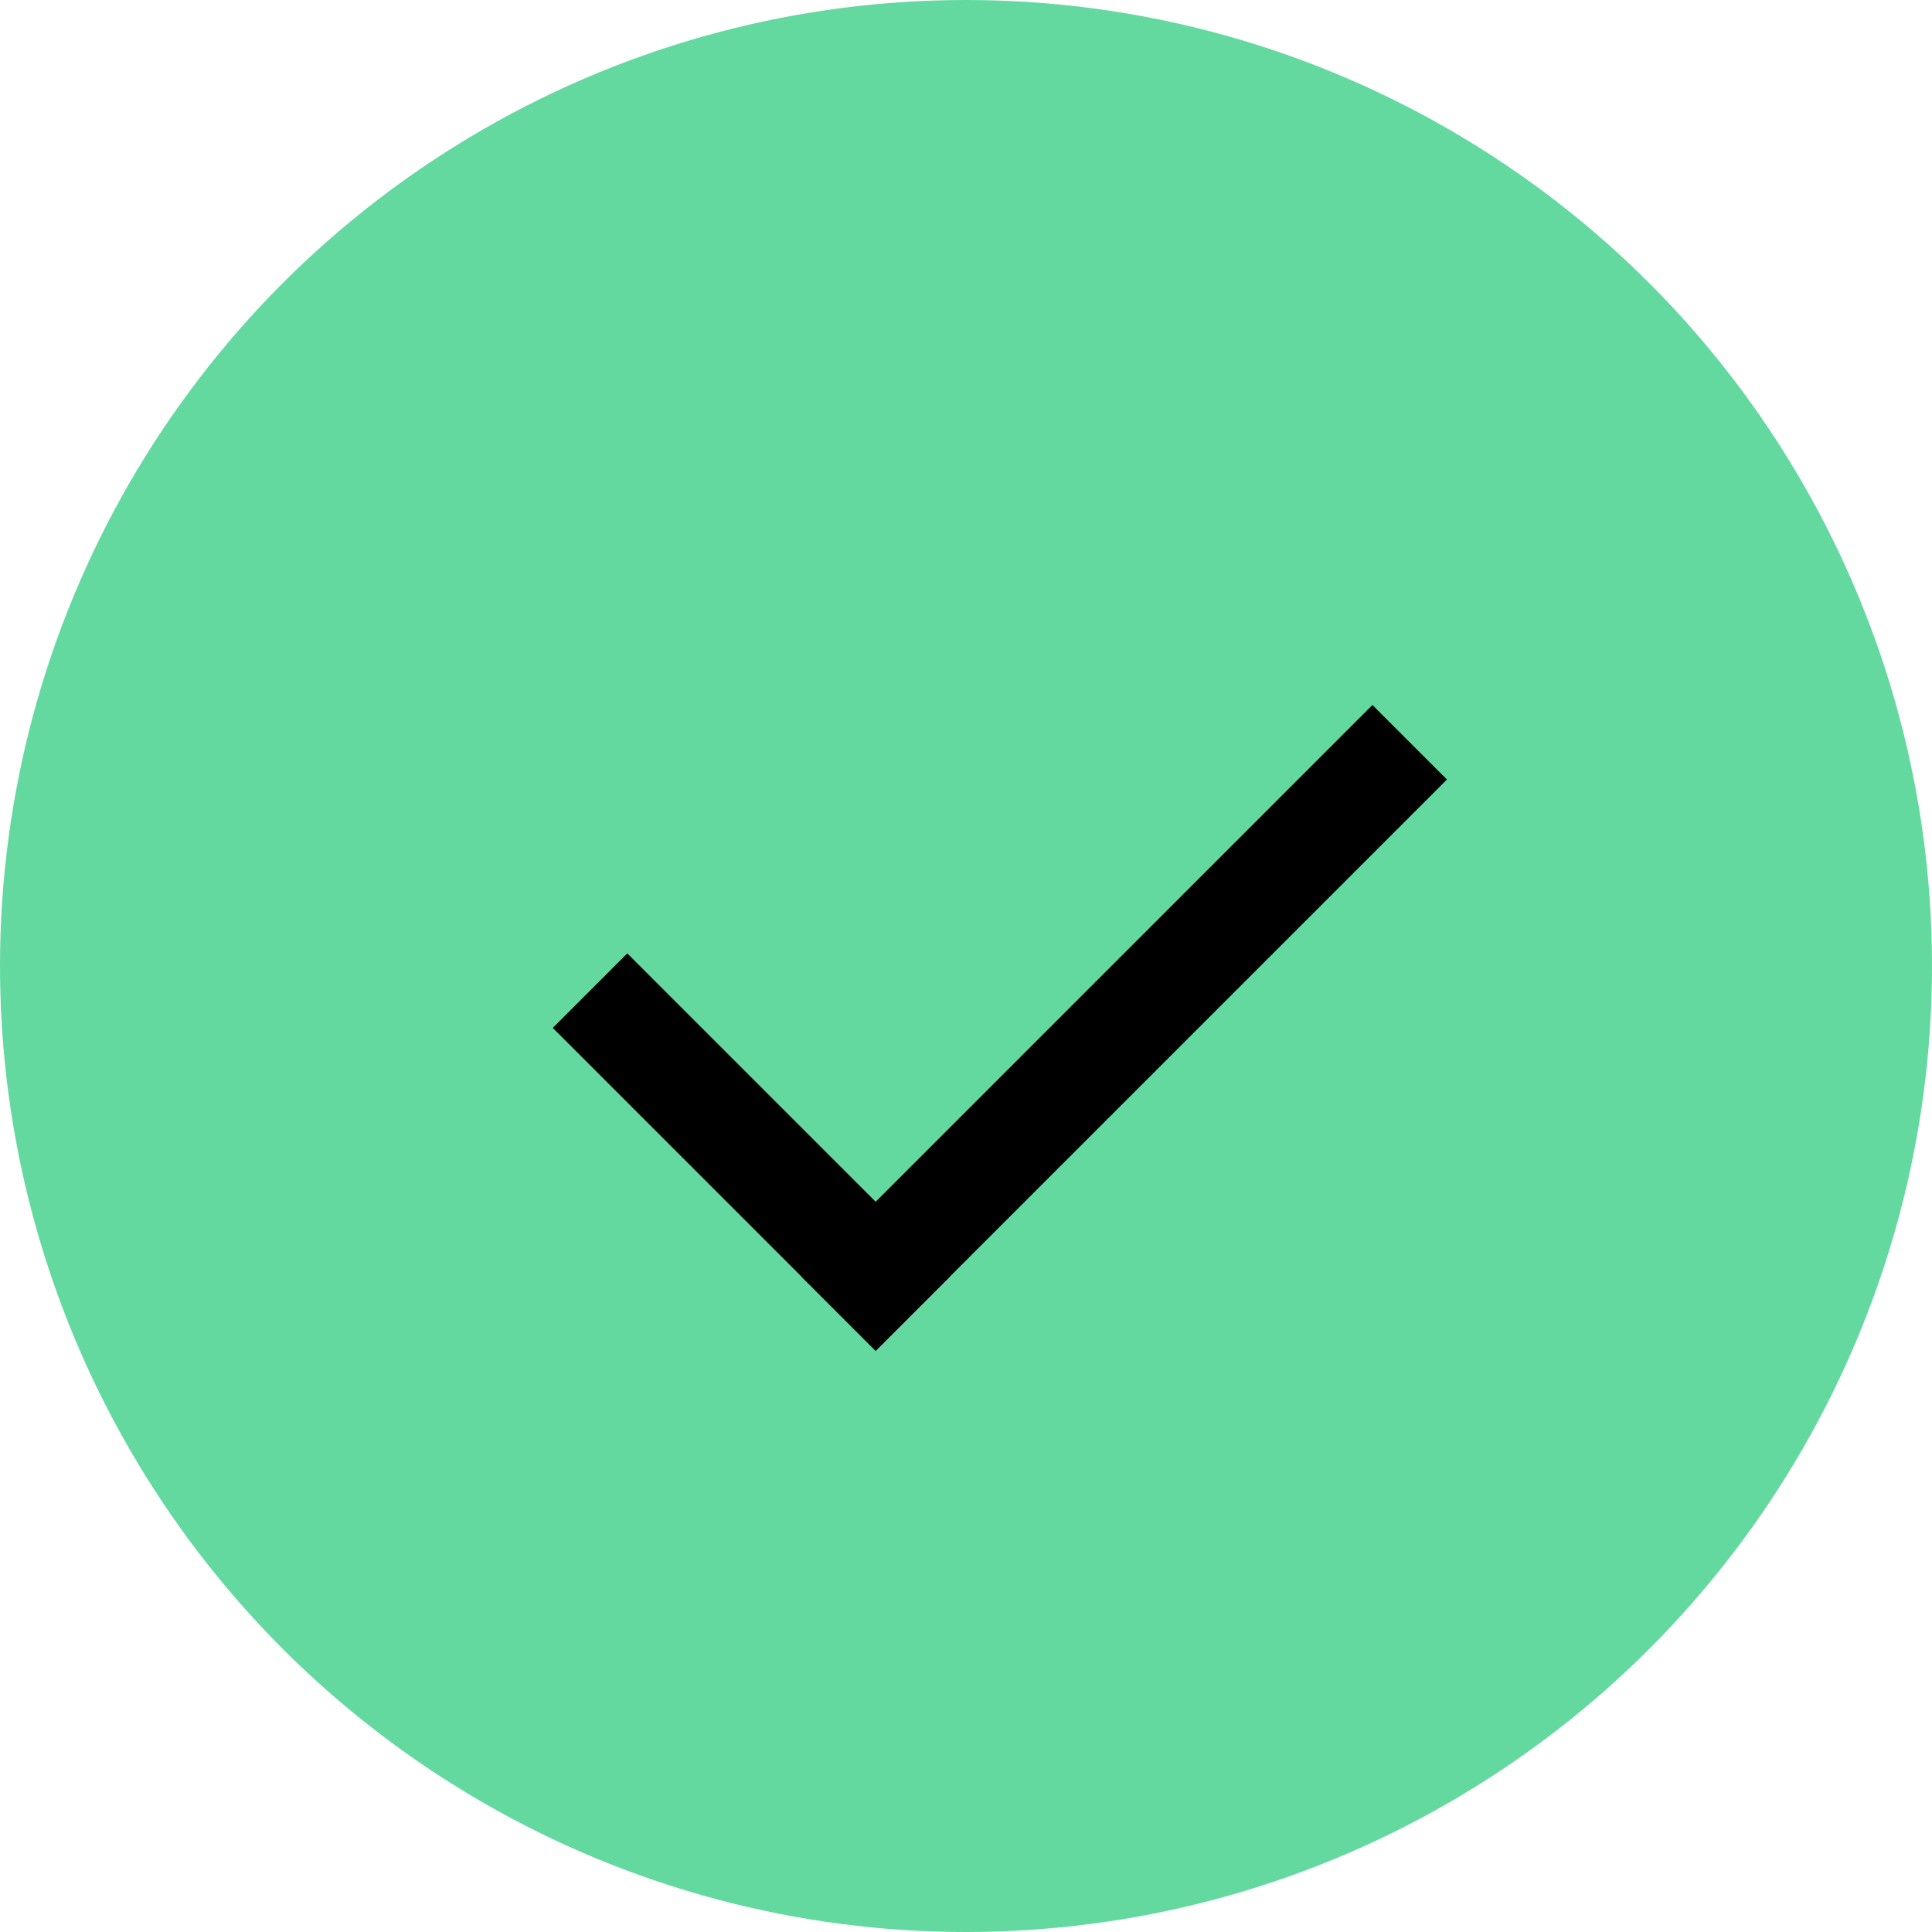
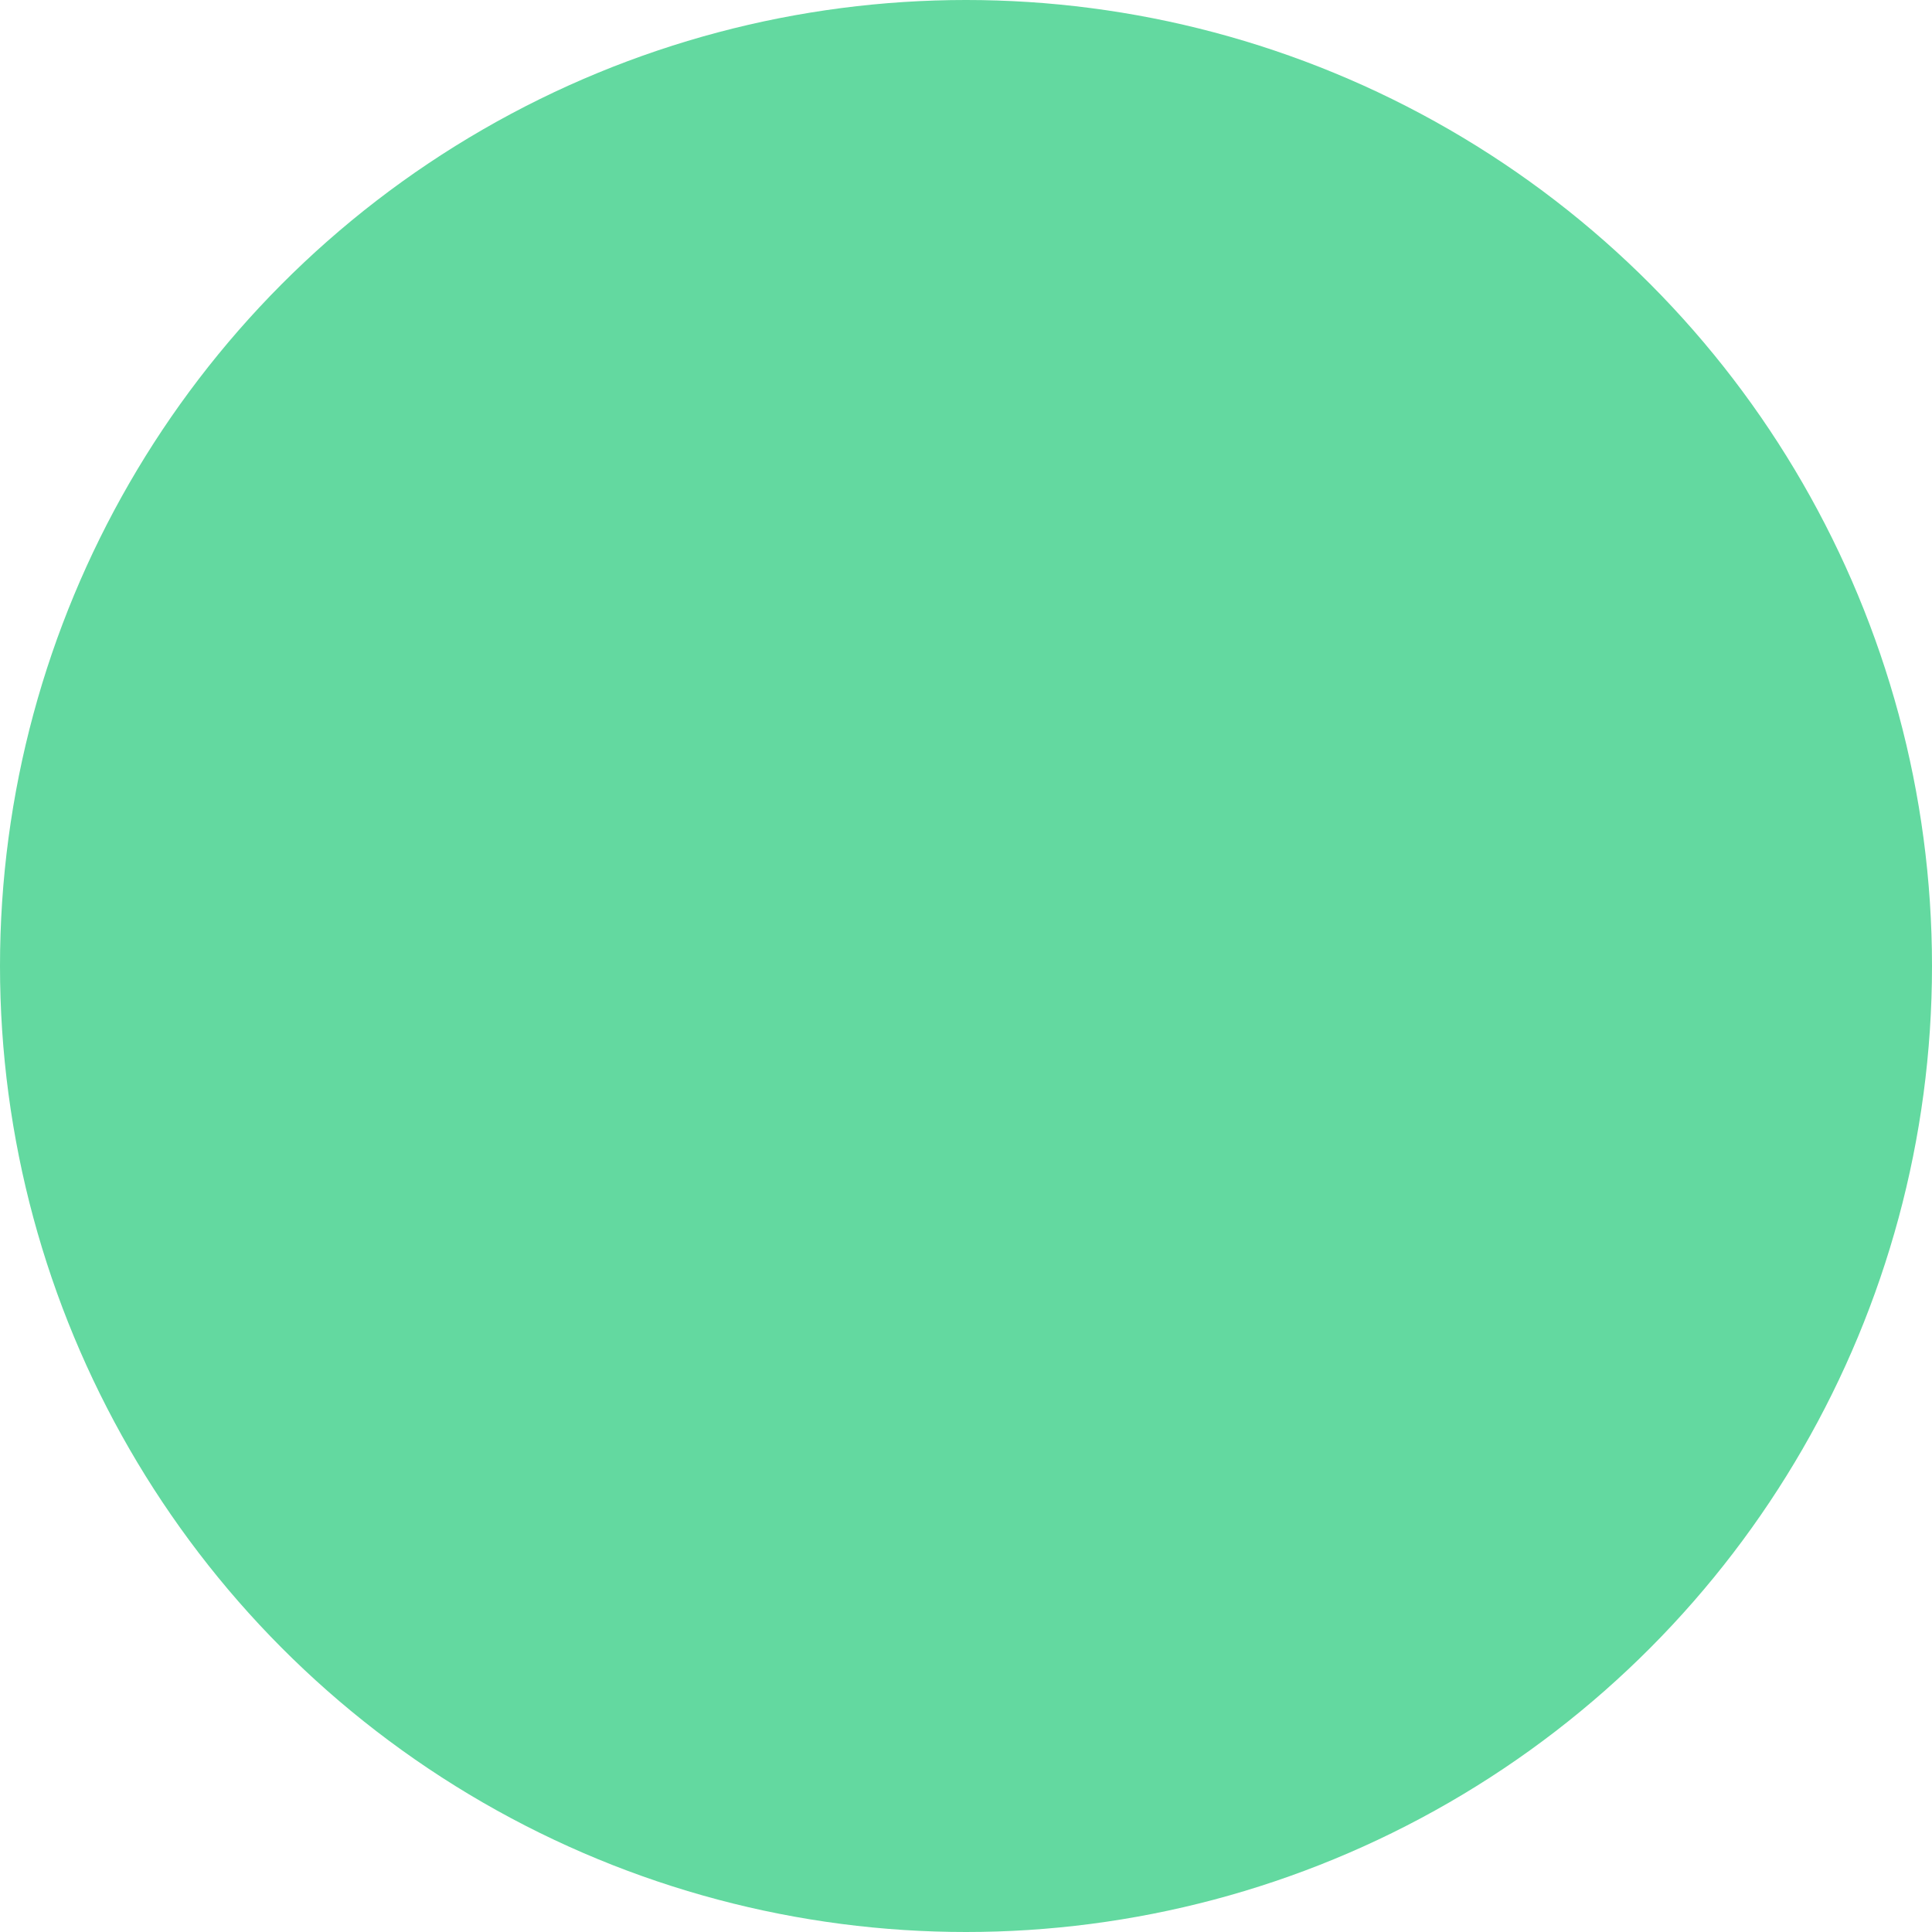
<svg xmlns="http://www.w3.org/2000/svg" width="55" height="55" viewBox="0 0 55 55" fill="none">
  <circle cx="27.5" cy="27.5" r="27.5" fill="#63D9A0" />
-   <rect x="39.07" y="20.07" width="3" height="23" transform="rotate(45 39.07 20.07)" fill="black" />
-   <rect x="27.051" y="36.334" width="3" height="13" transform="rotate(135 27.051 36.334)" fill="black" />
</svg>